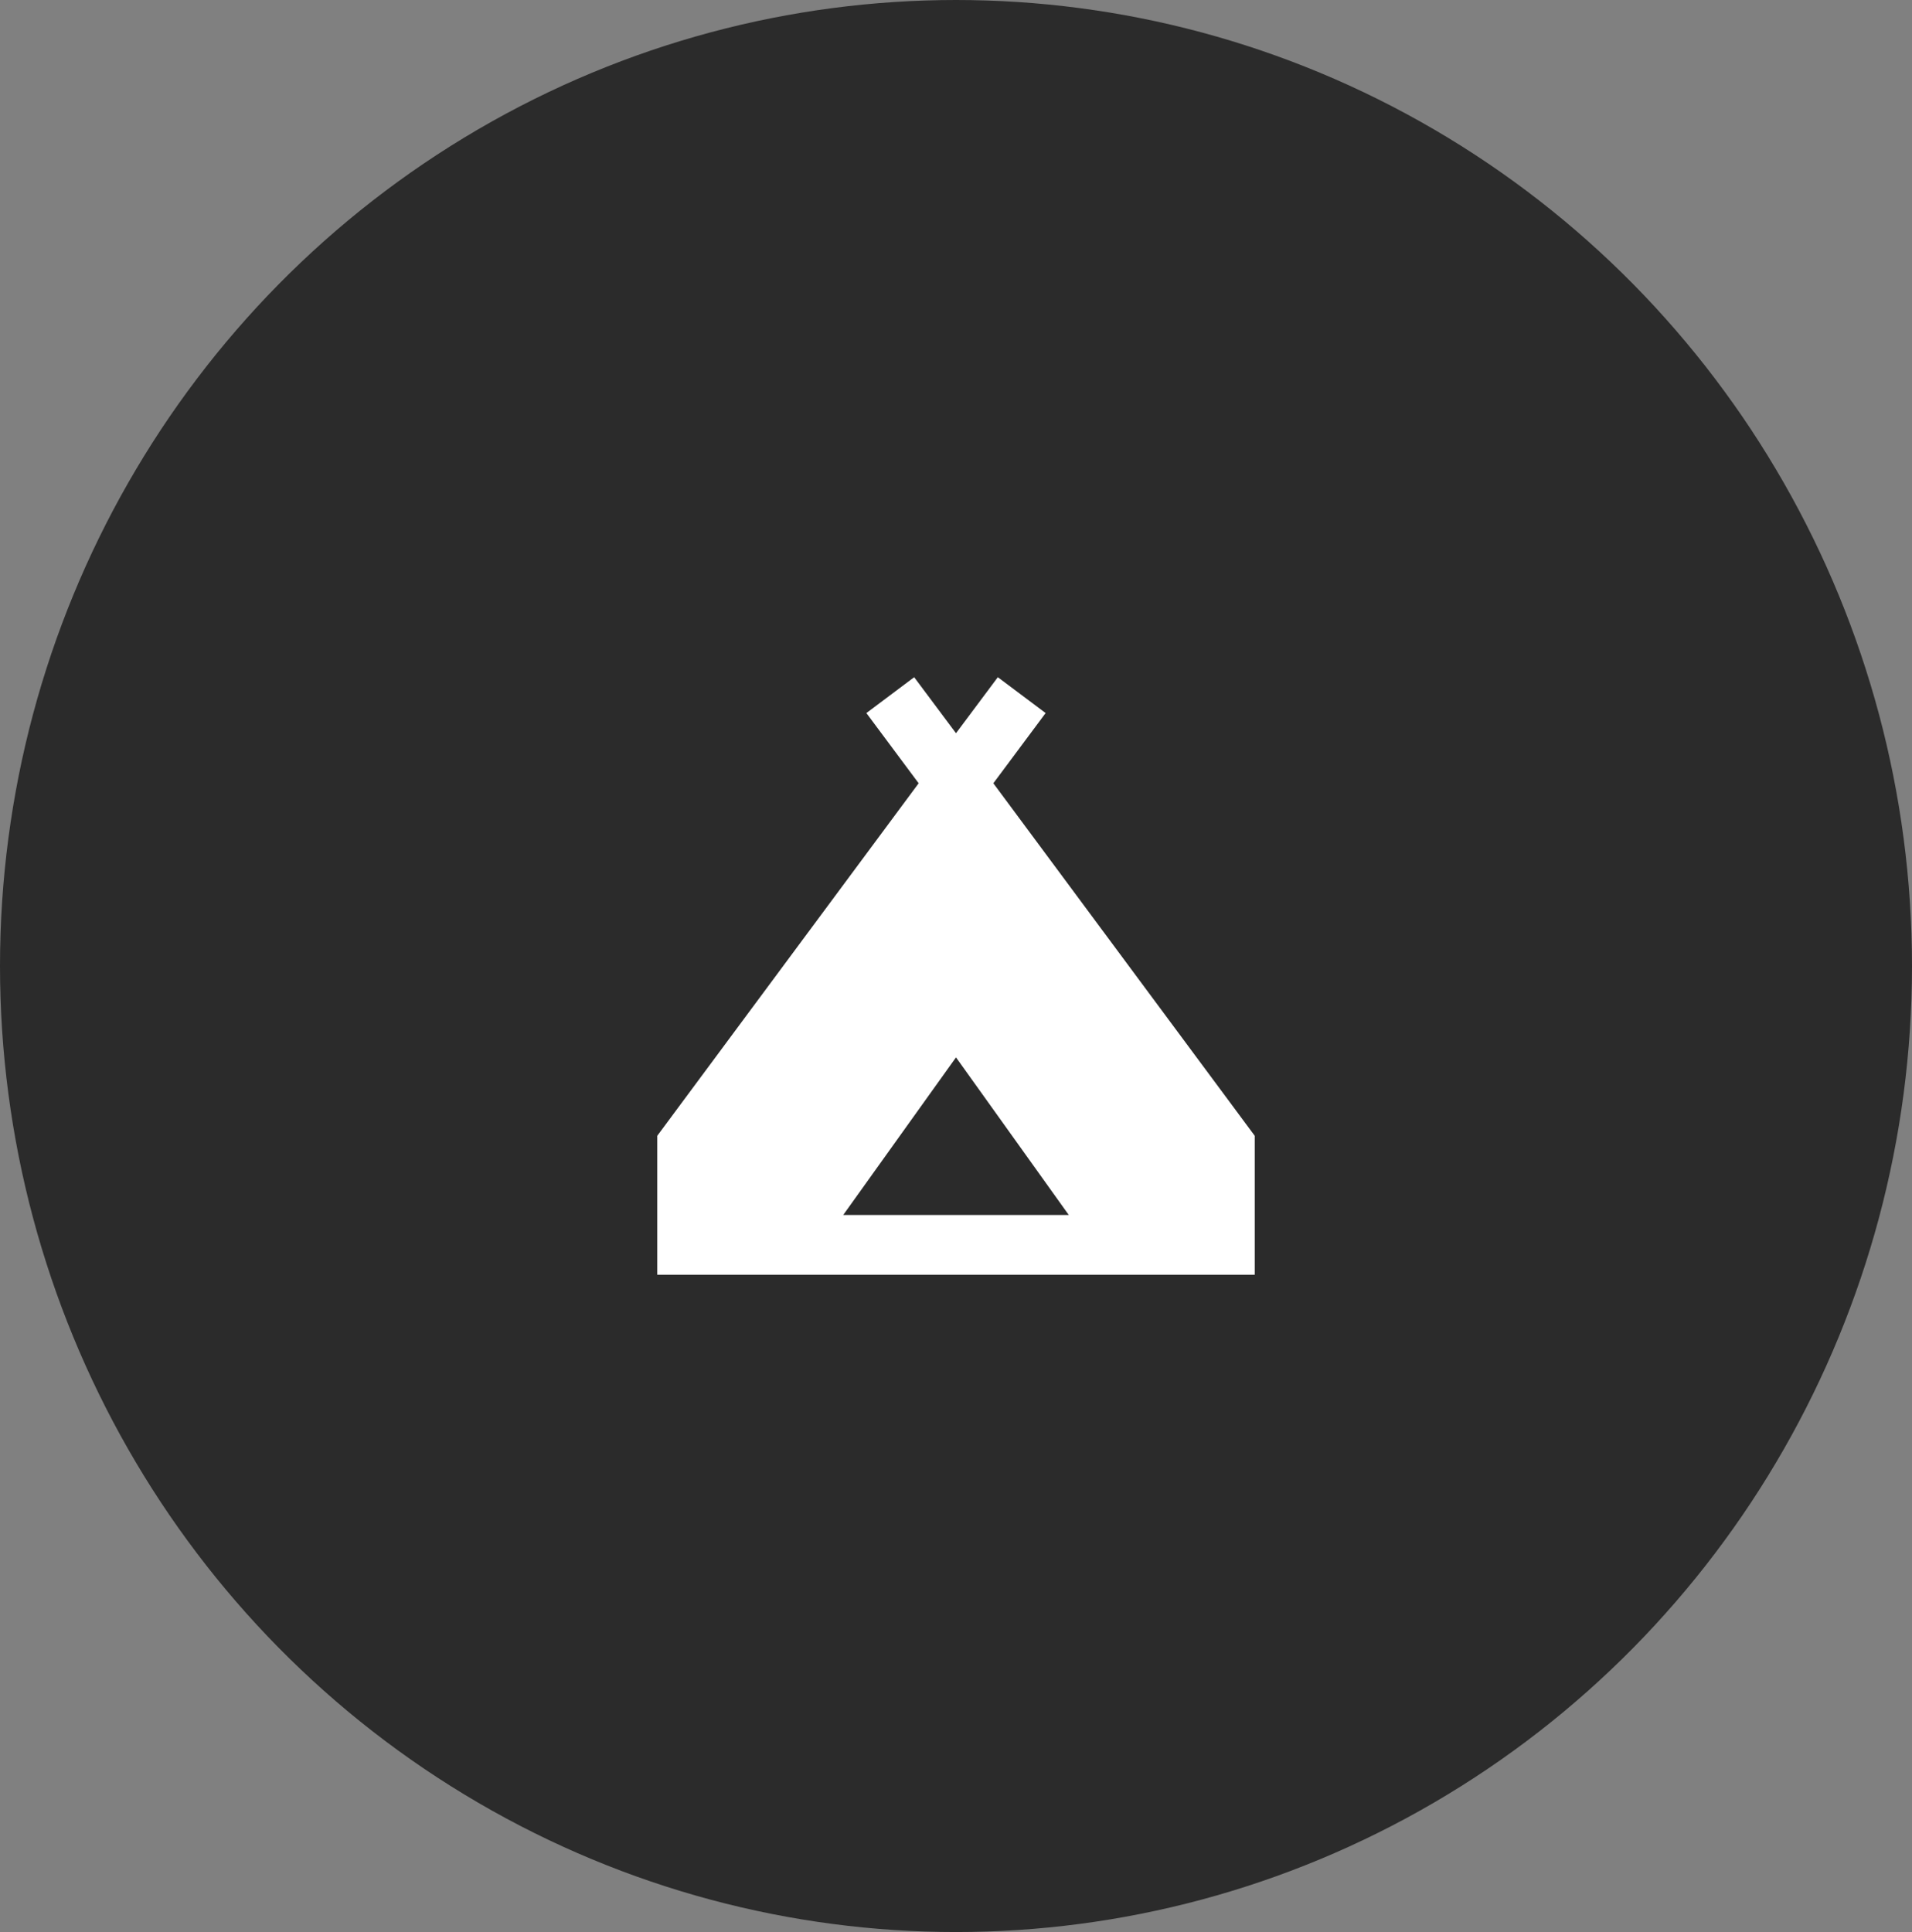
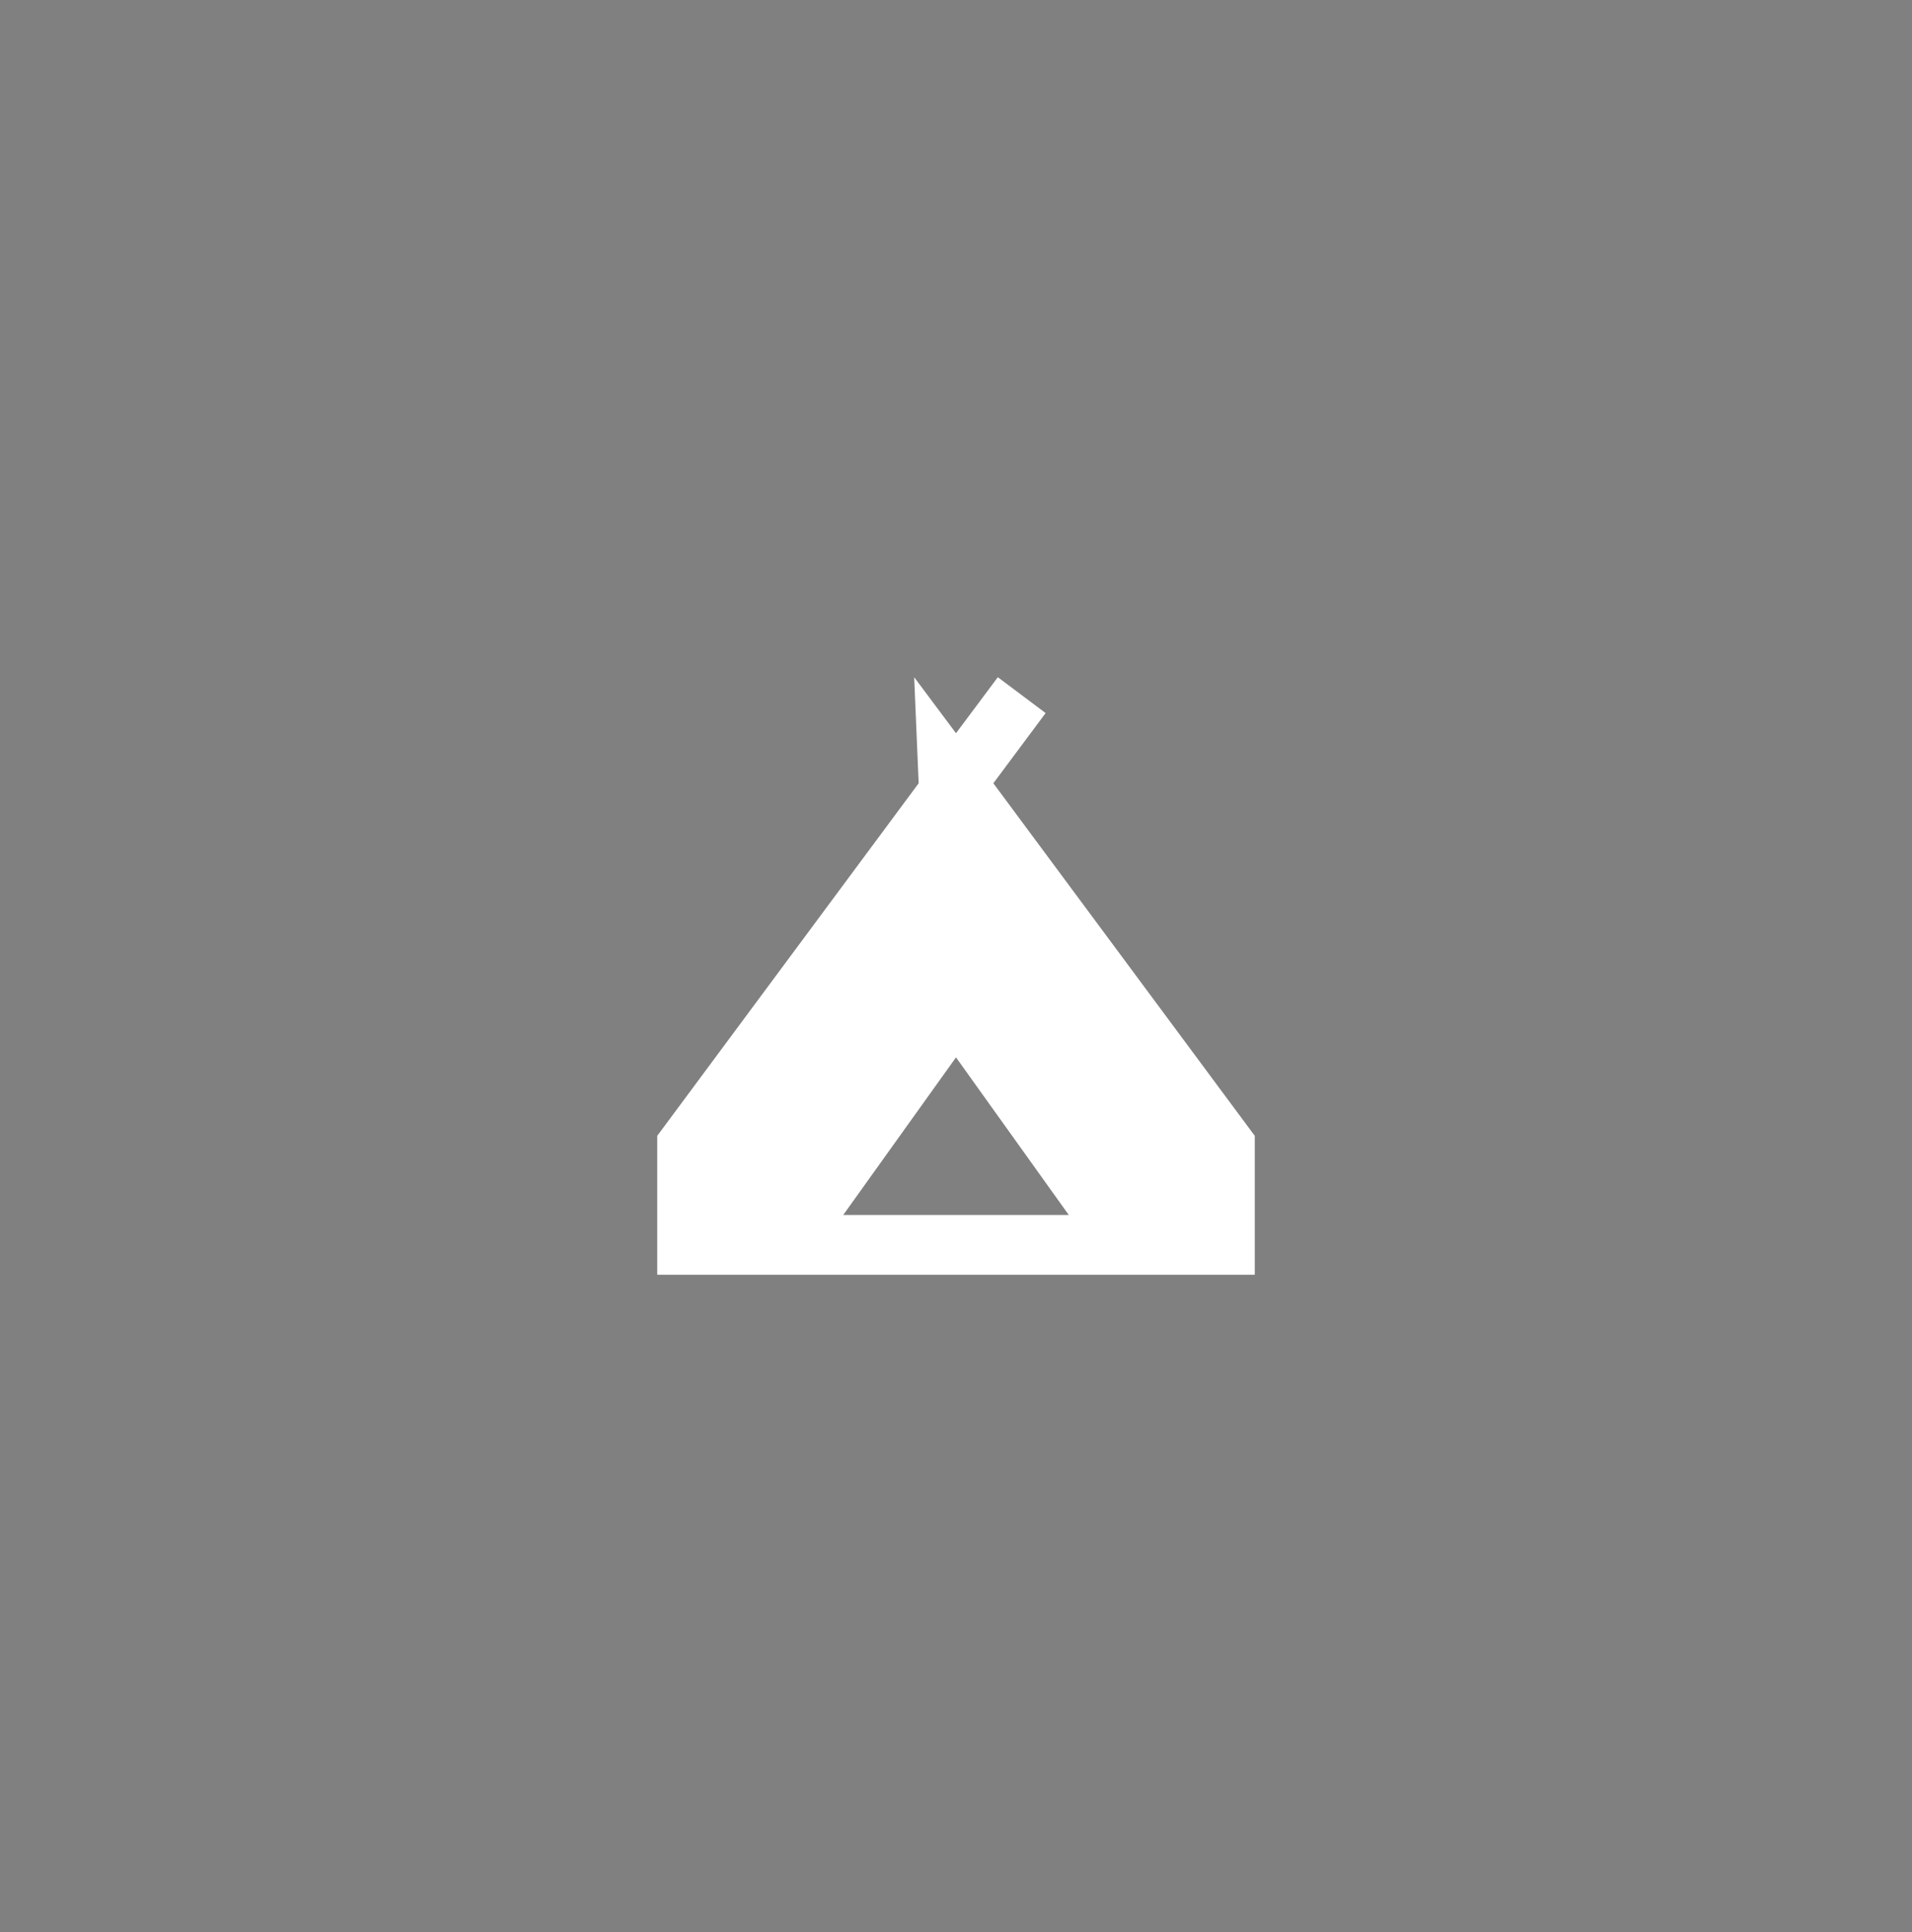
<svg xmlns="http://www.w3.org/2000/svg" width="96" height="97" viewBox="0 0 96 97" fill="none">
  <rect x="0" y="0" width="96" height="97" fill="#808080" stroke="none" />
-   <ellipse cx="48" cy="48.5" rx="48" ry="48.5" fill="#2B2B2B" />
-   <path d="M33 64V57.025L46.125 39.325L43.5 35.8L45.9 34L48 36.812L50.1 34L52.5 35.8L49.875 39.325L63 57.025V64H33ZM42.337 61H53.663L48 53.087L42.337 61Z" fill="white" />
+   <path d="M33 64V57.025L46.125 39.325L45.9 34L48 36.812L50.1 34L52.5 35.8L49.875 39.325L63 57.025V64H33ZM42.337 61H53.663L48 53.087L42.337 61Z" fill="white" />
</svg>